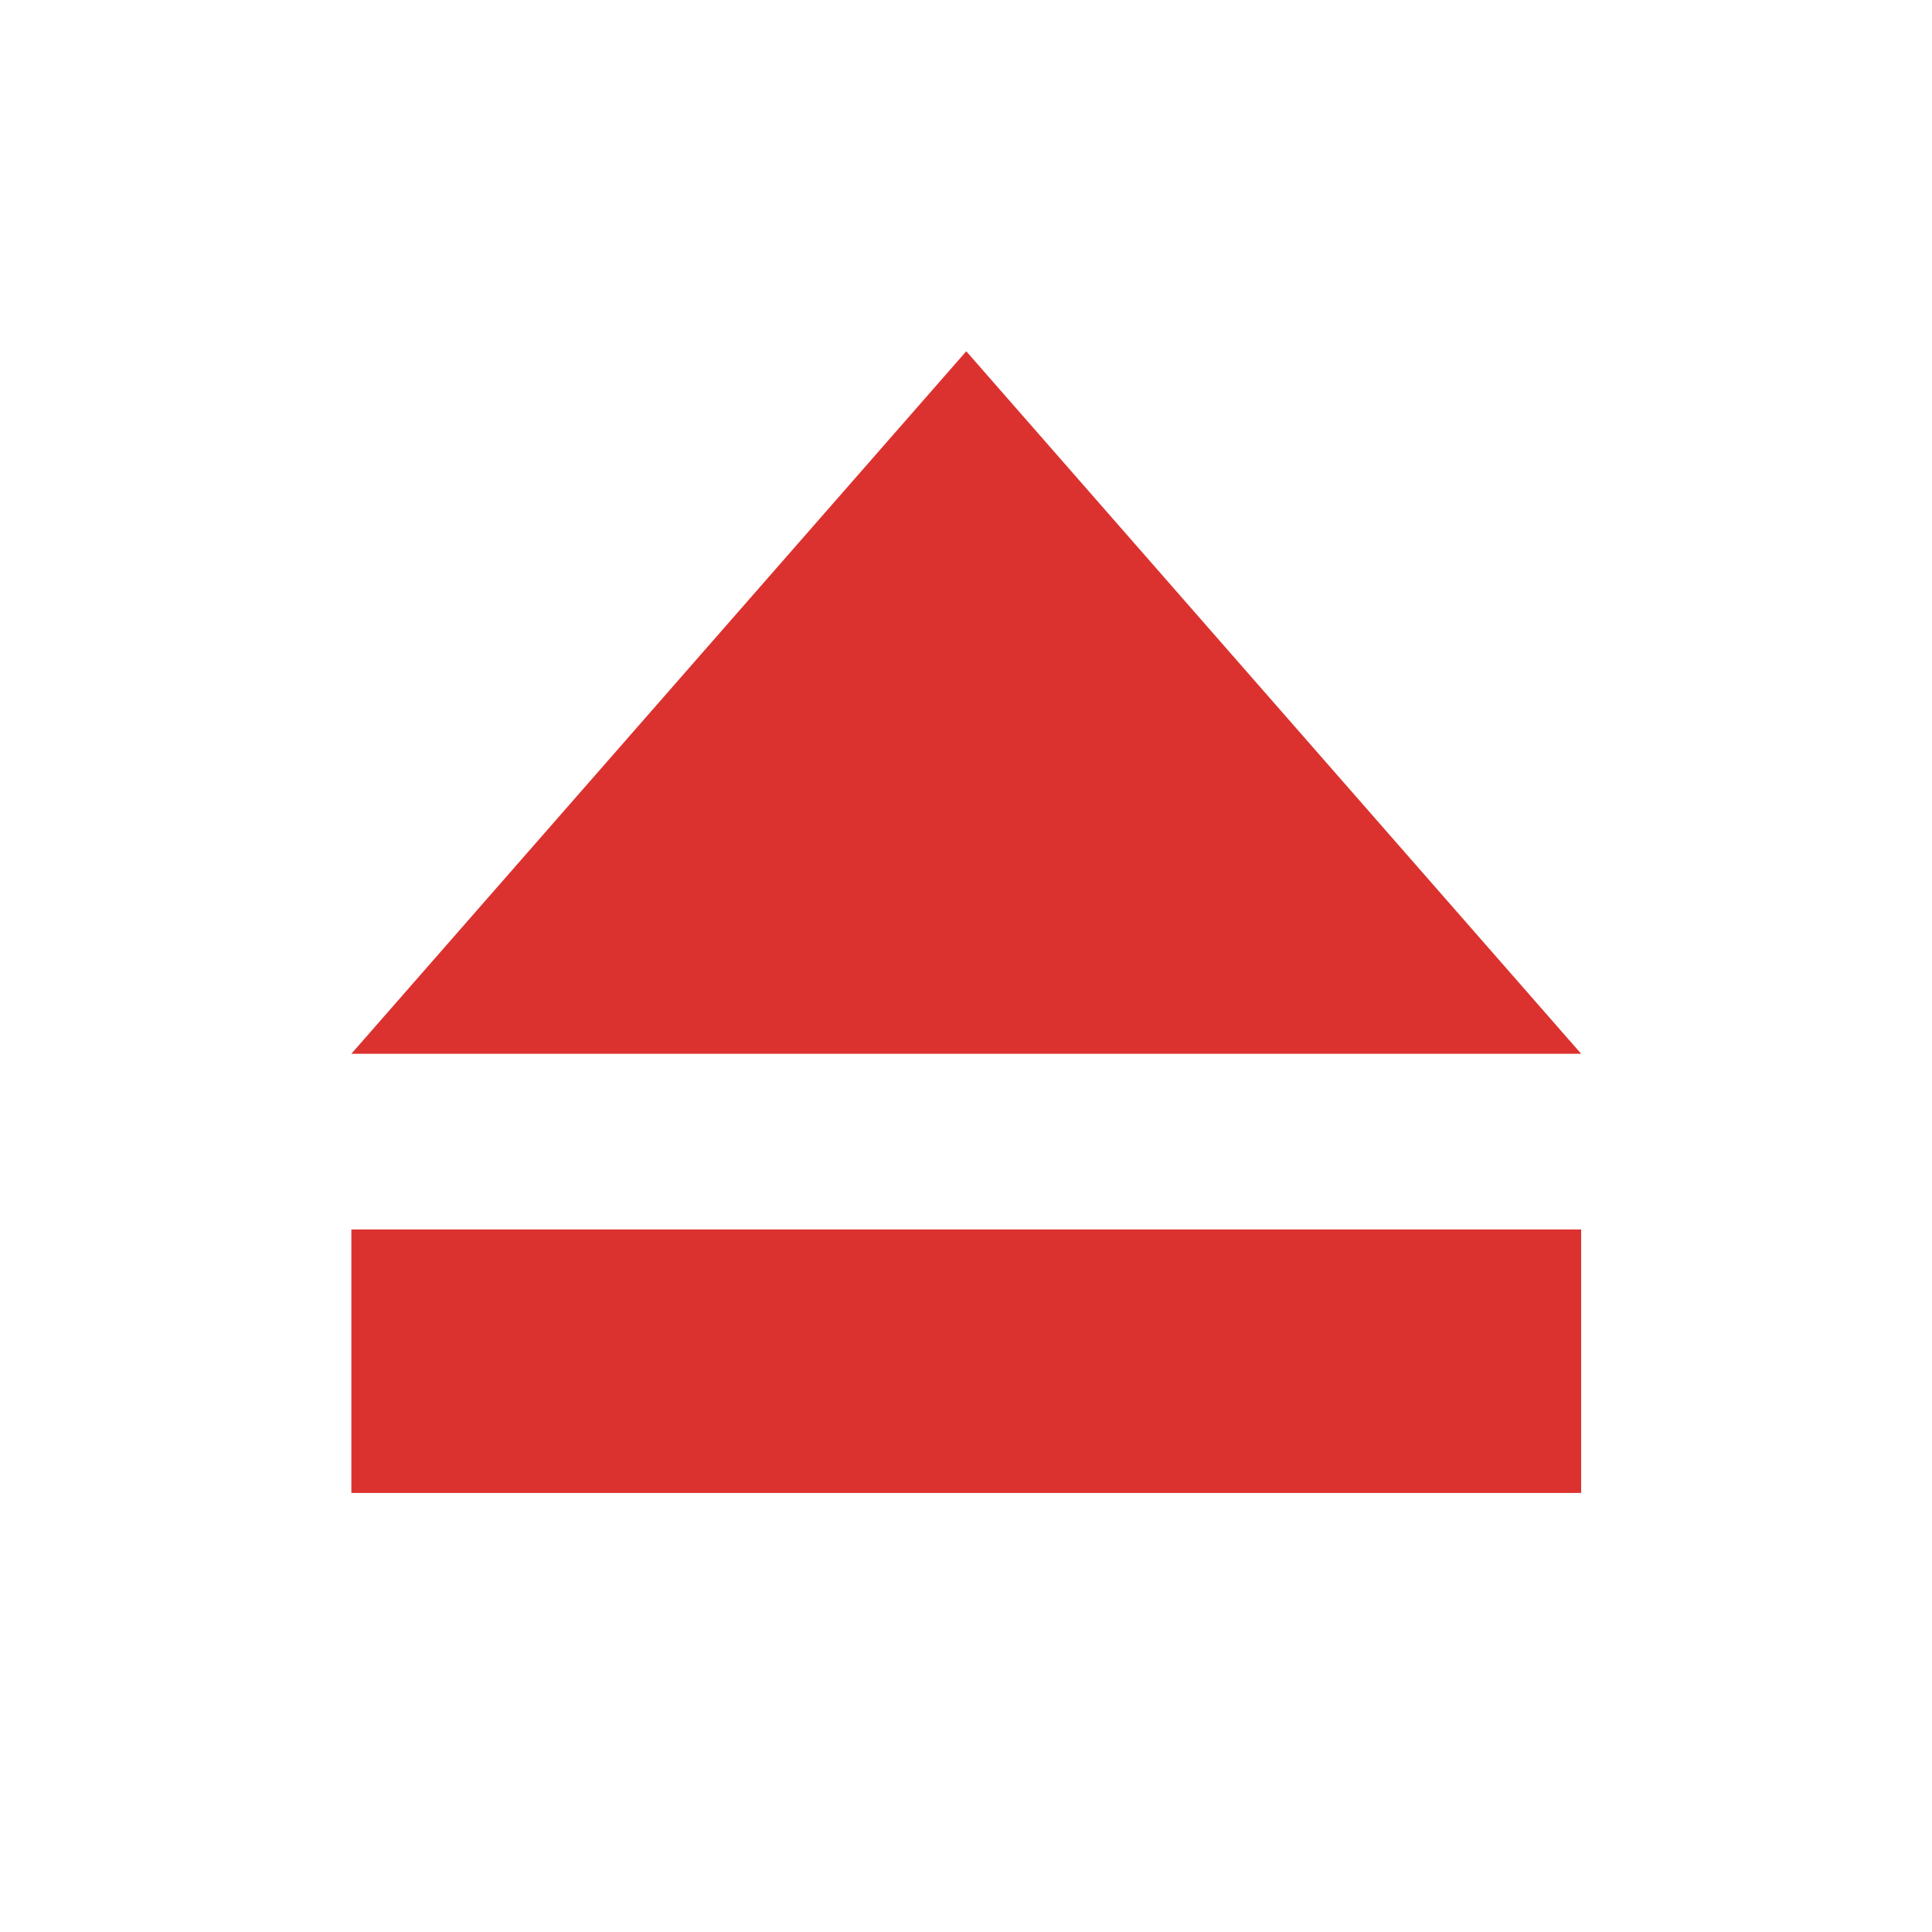
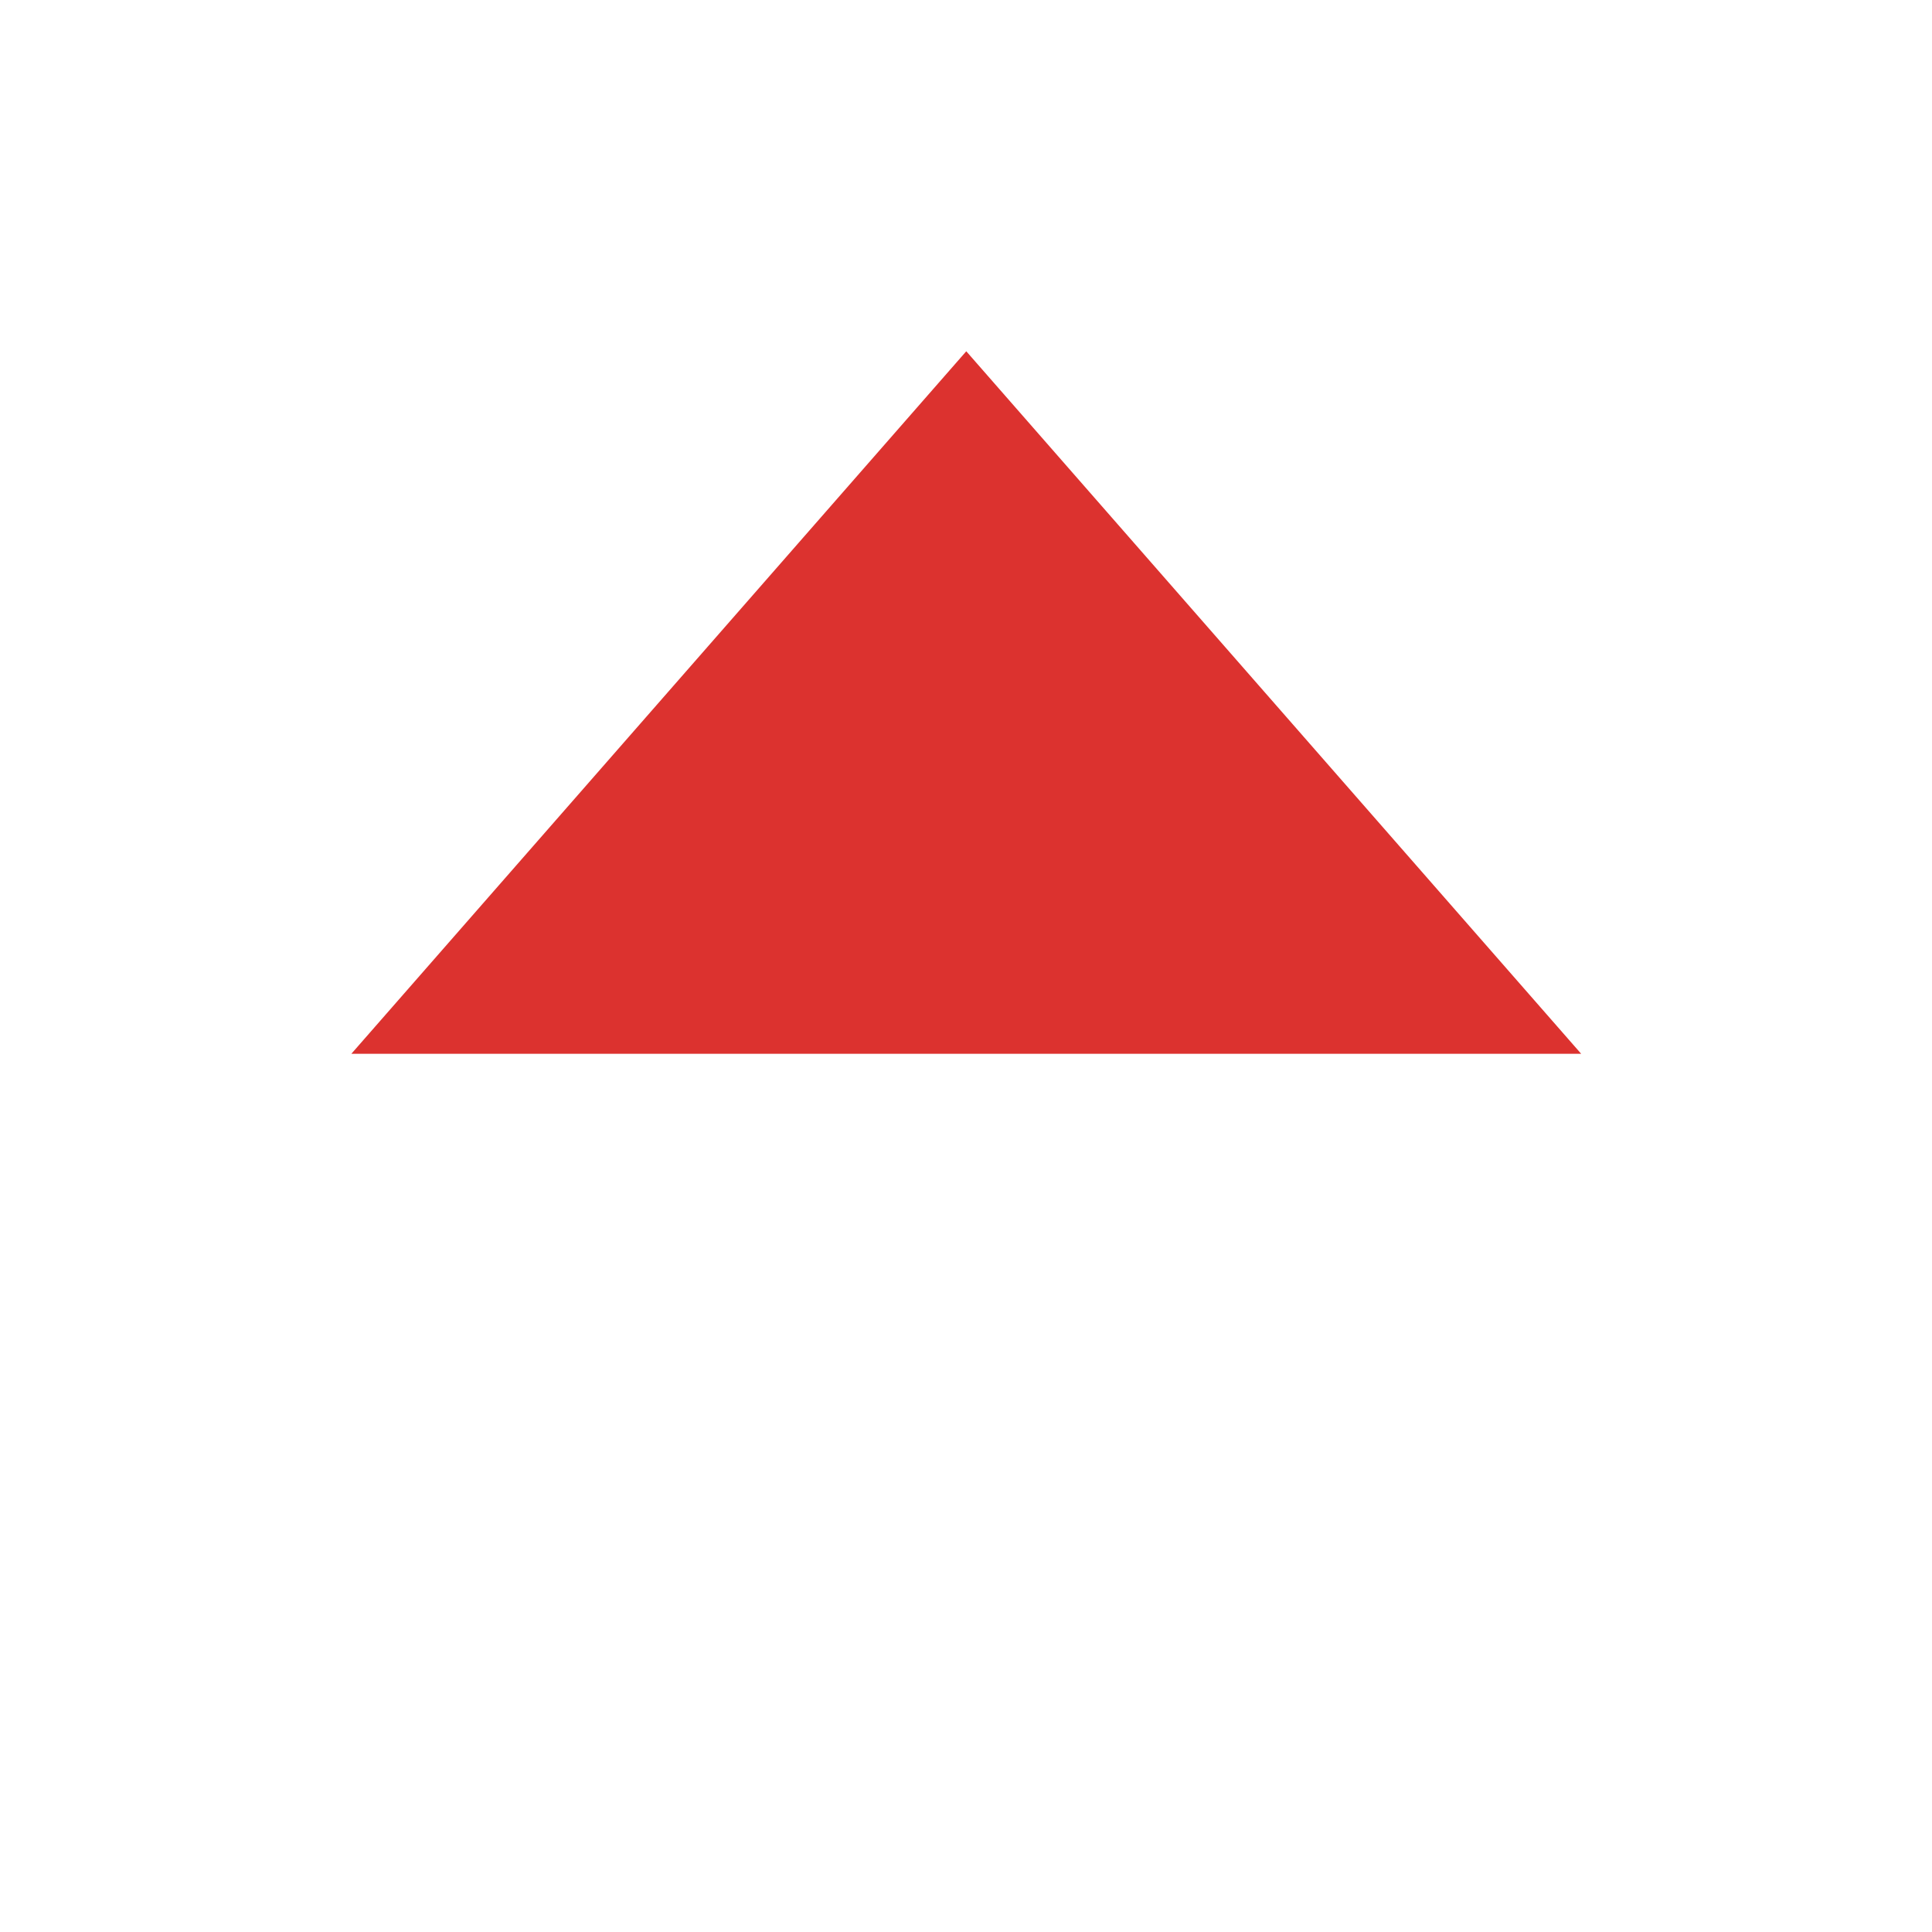
<svg xmlns="http://www.w3.org/2000/svg" viewBox="0 0 22 22">
  <g transform="matrix(1.167,0,0,1.4,1.667,-0.2)" fill="#dc322f" fill-opacity="1">
-     <path d="m 14 10.143 0 2.143 -12 0 0 -2.143 z" />
    <path d="m 2 8.714 6 -5.714 6 5.714" />
  </g>
</svg>